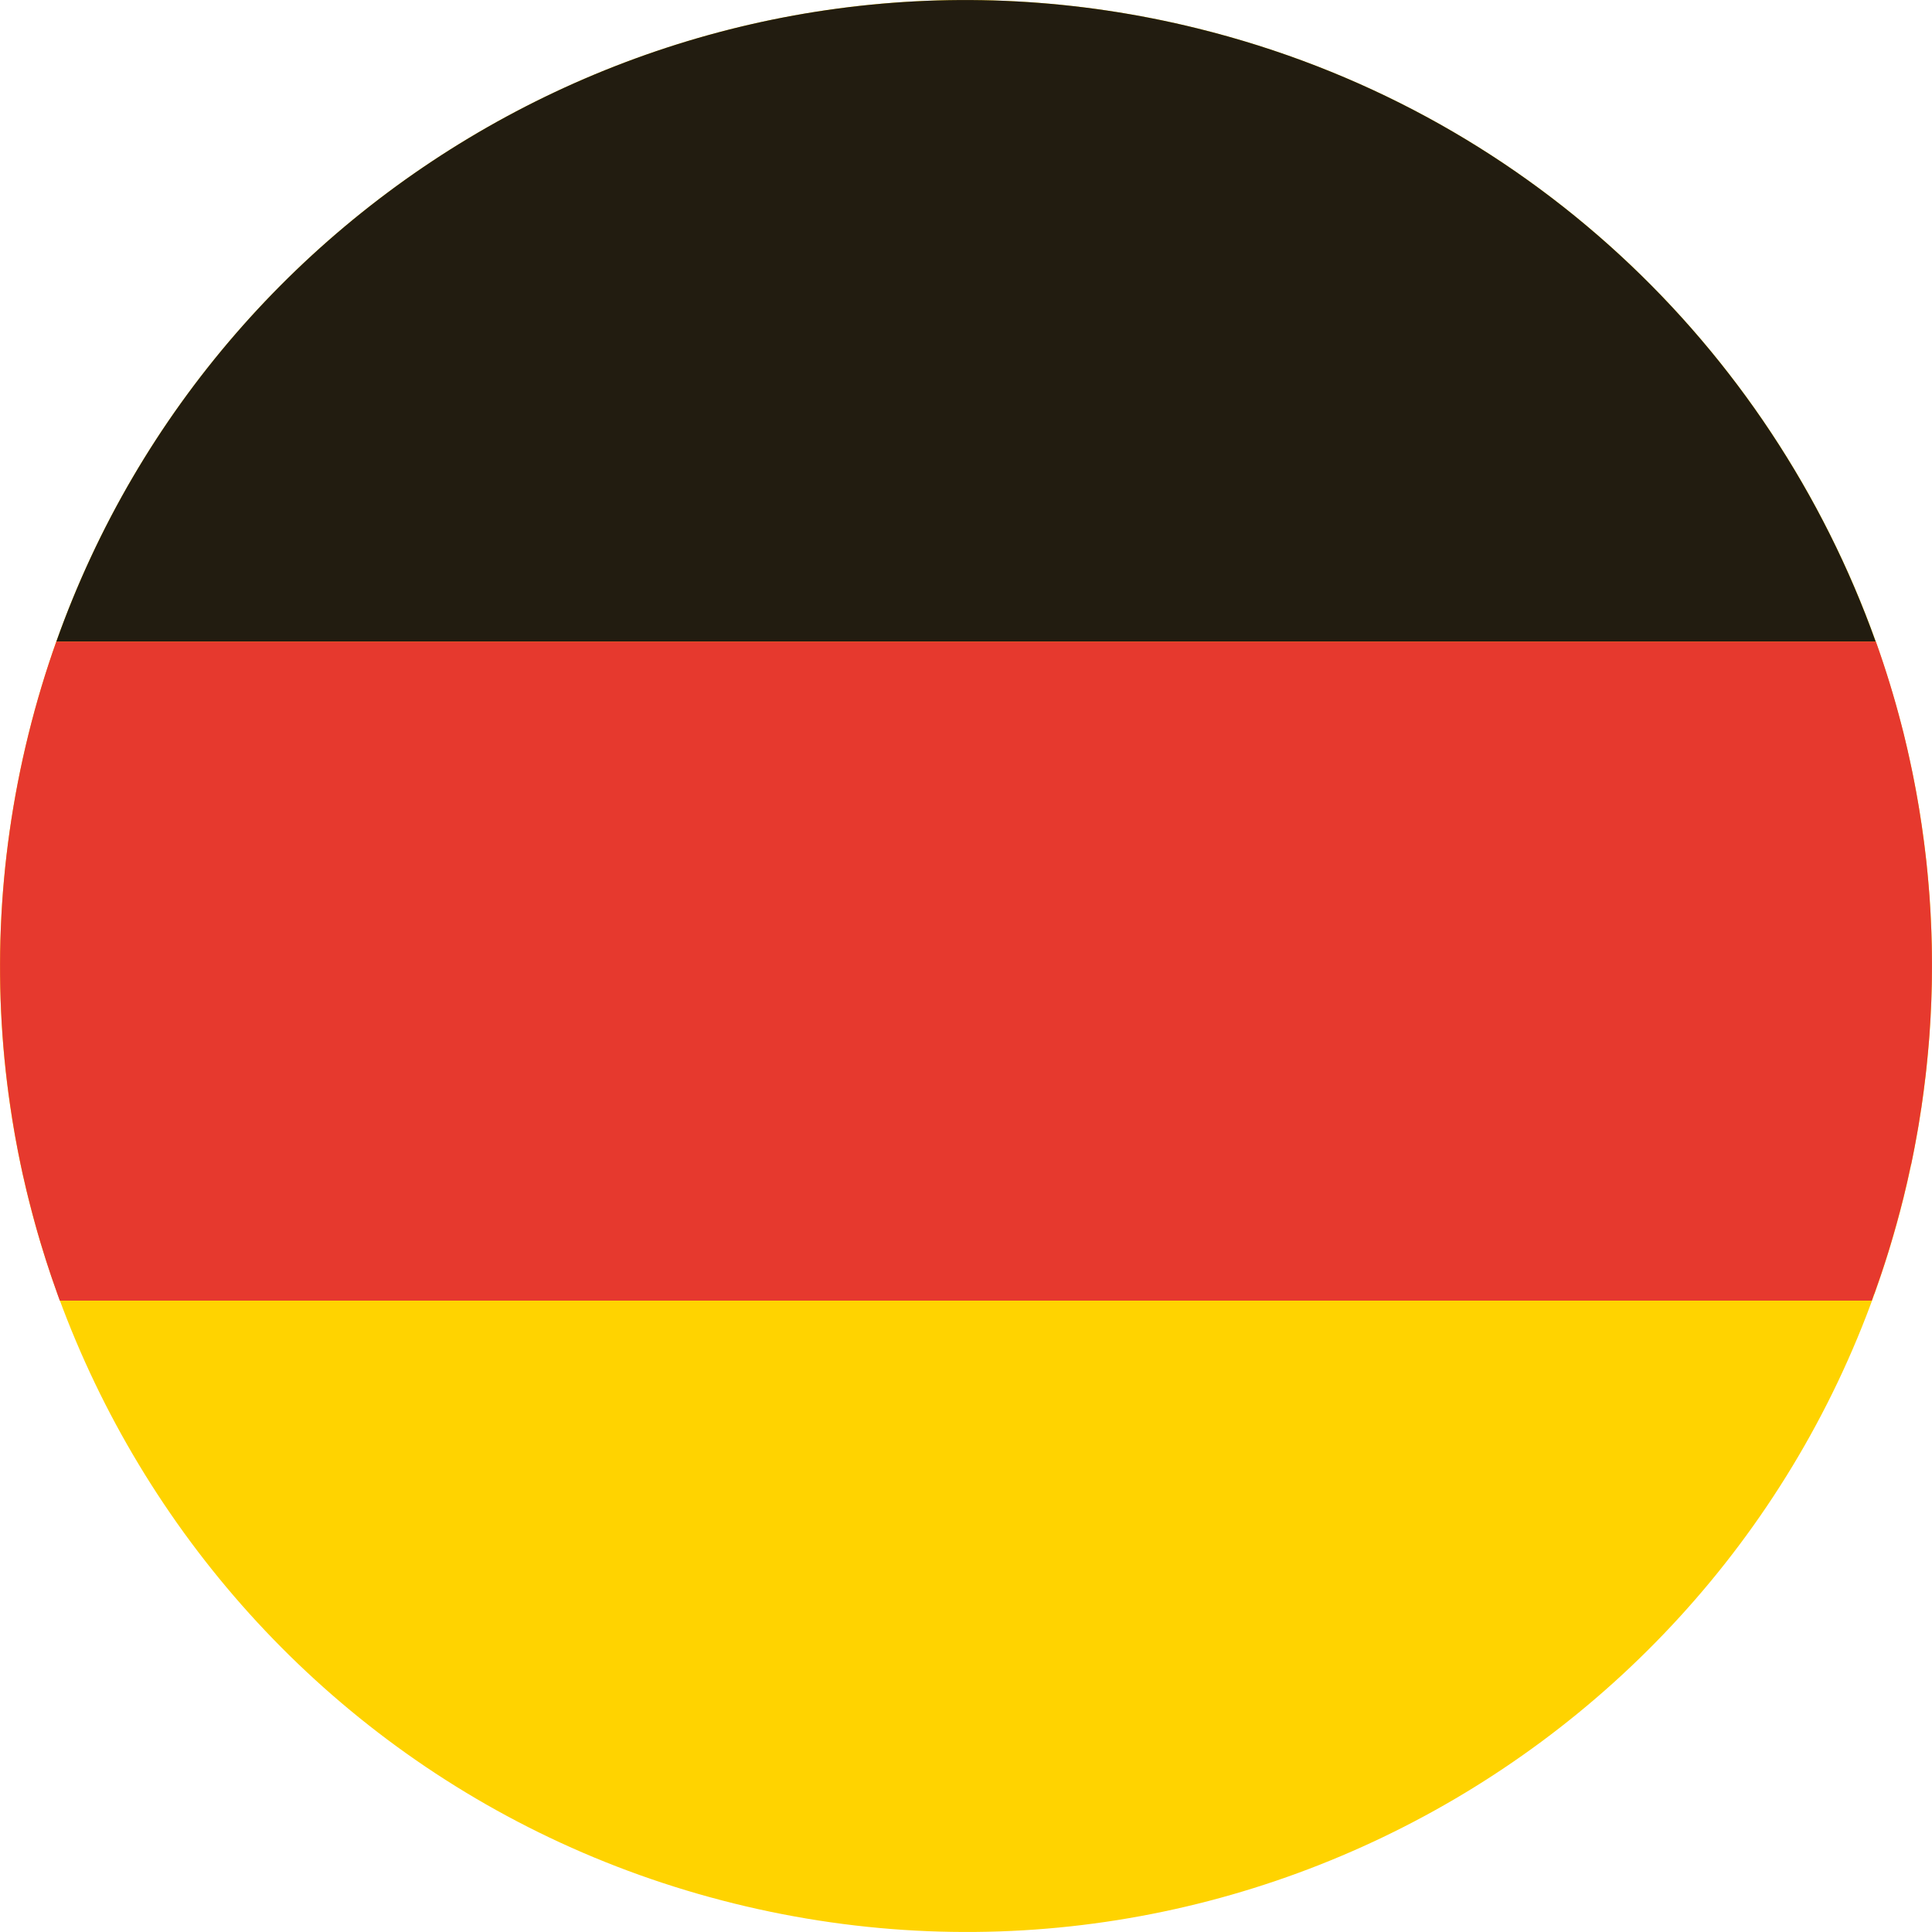
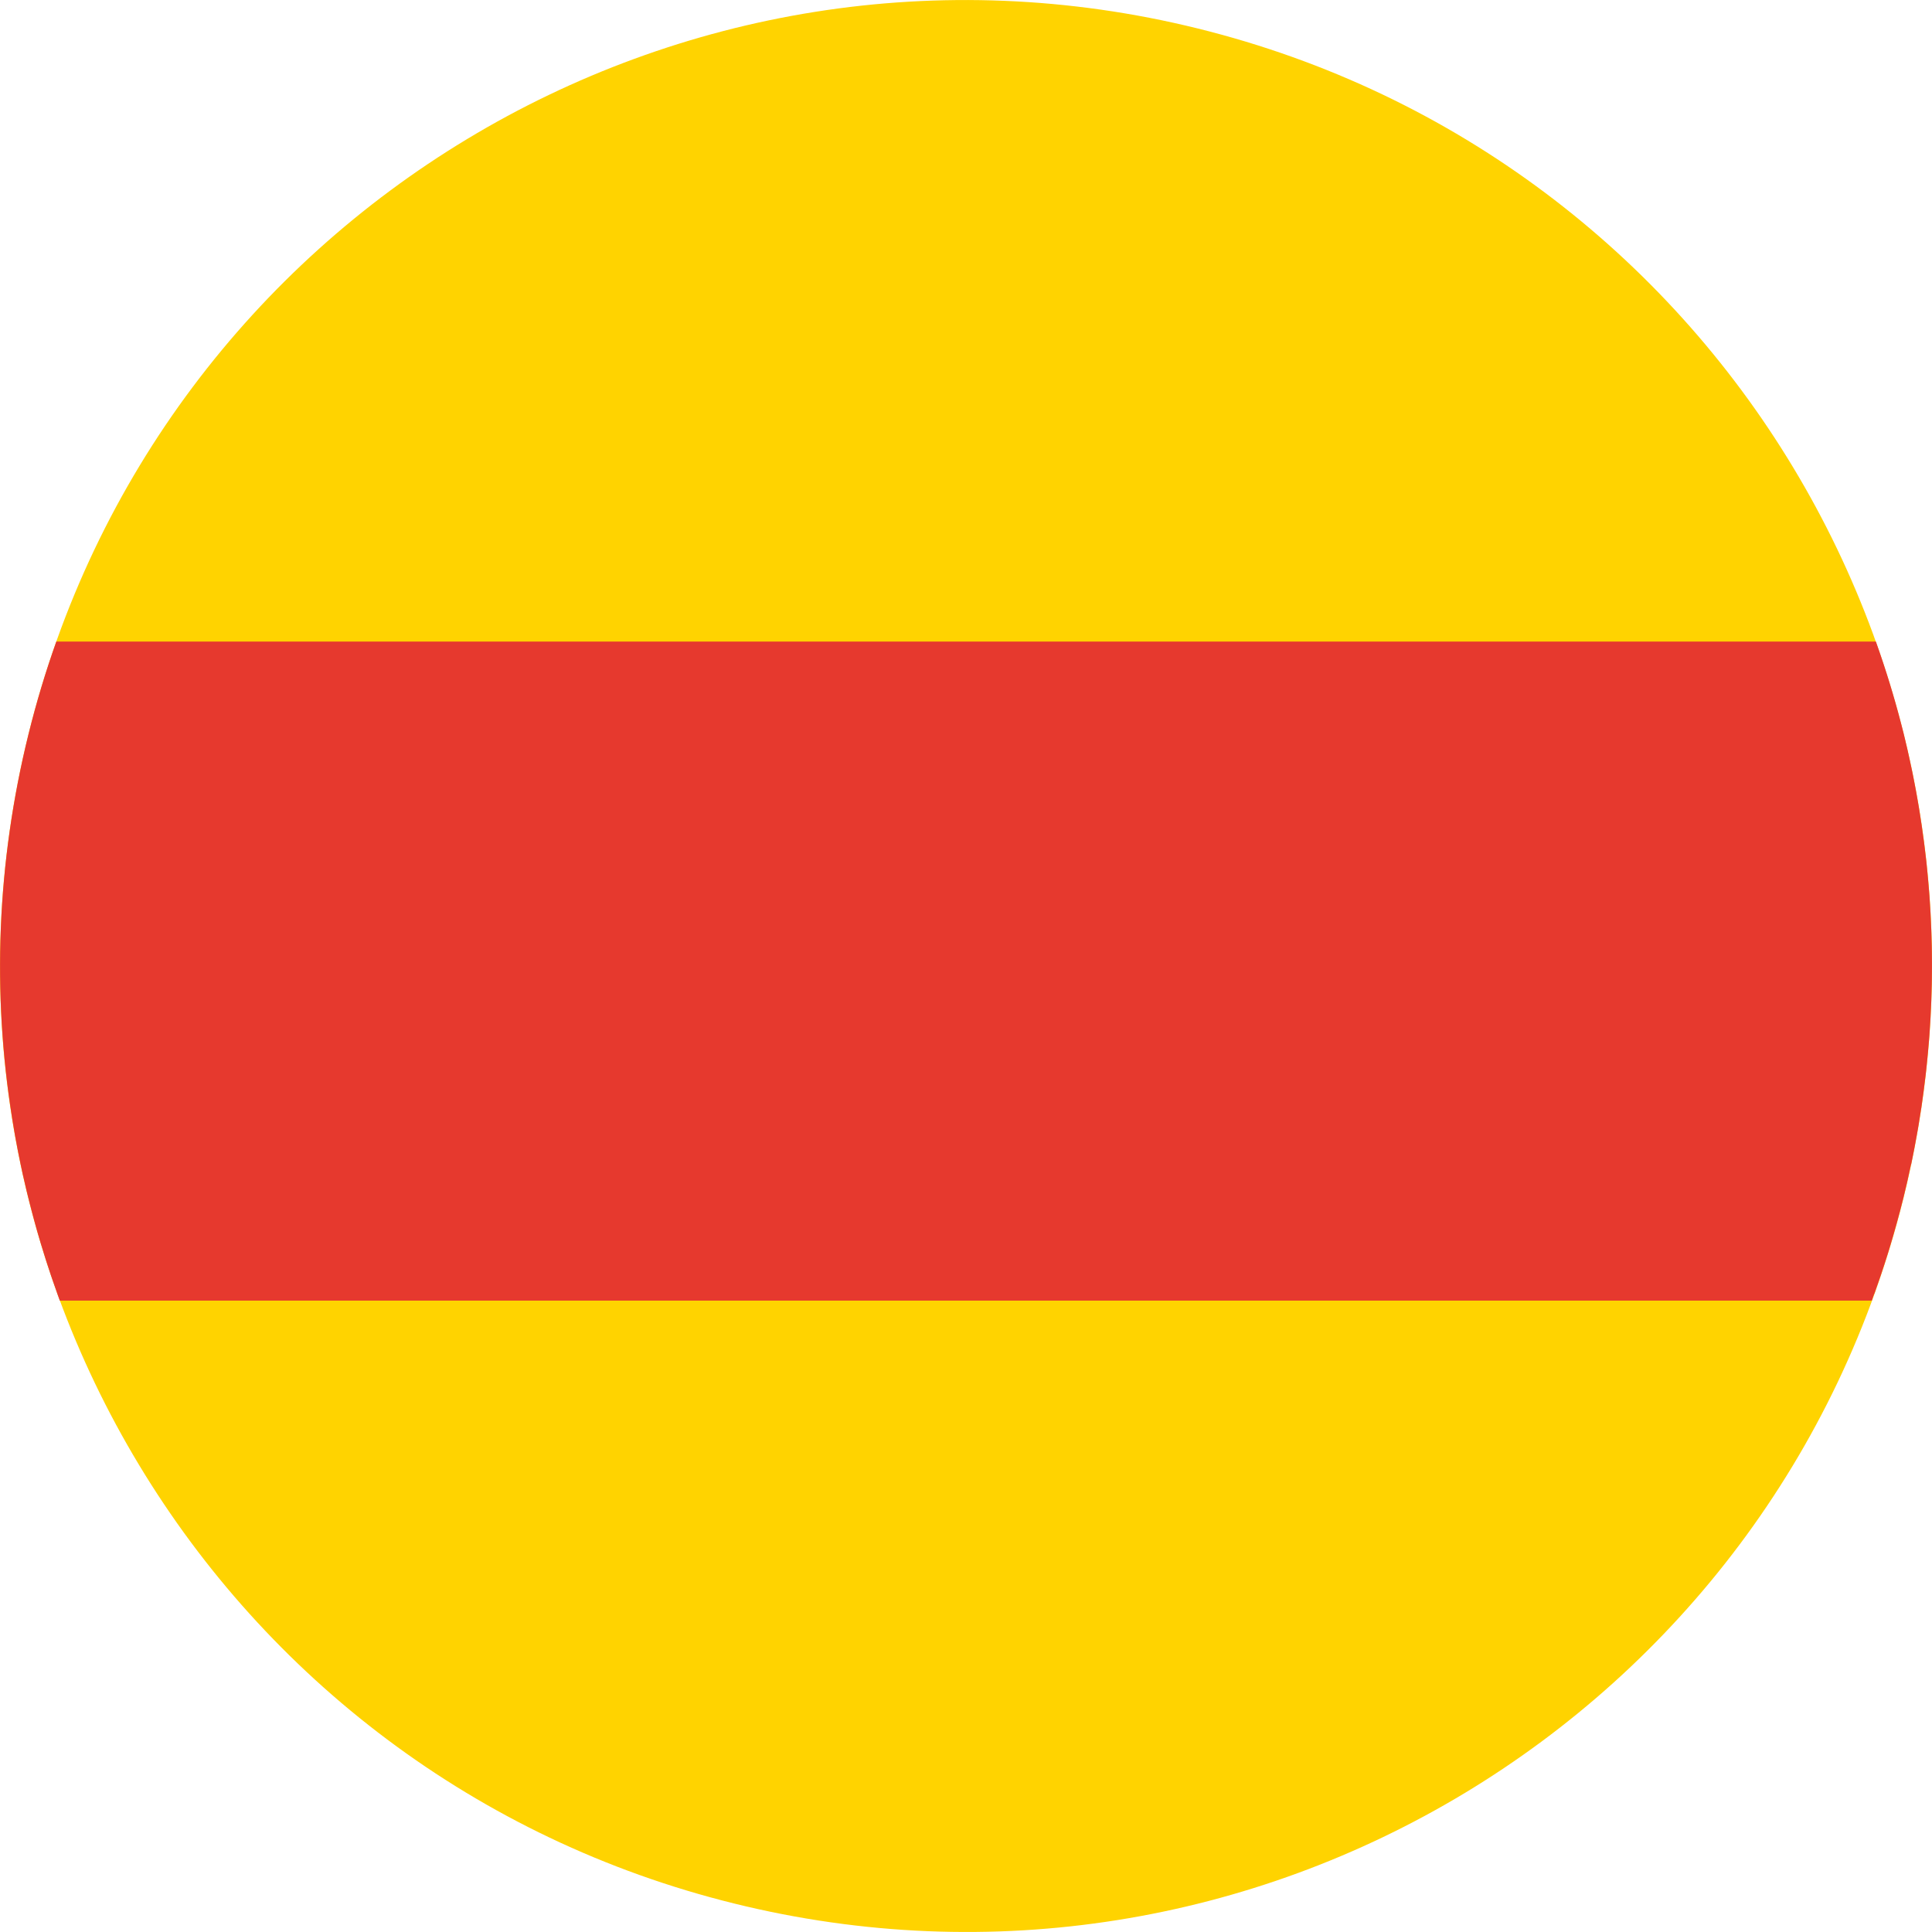
<svg xmlns="http://www.w3.org/2000/svg" width="40" height="40" viewBox="0 0 40 40" fill="none">
  <path d="M0.591 15.197C3.243 4.474 14.085 -2.062 24.804 0.591C35.526 3.244 42.062 14.083 39.41 24.803C36.756 35.524 25.917 42.063 15.195 39.409C4.477 36.758 -2.064 25.916 0.591 15.197Z" fill="#FFD300" />
-   <path d="M1.166 13.284H38.834C36.655 7.188 31.56 2.263 24.803 0.591C14.739 -1.9 4.565 3.712 1.166 13.284Z" fill="#221C10" />
  <path d="M39.568 24.11C39.577 24.068 39.585 24.025 39.594 23.983C39.609 23.909 39.623 23.834 39.638 23.76C39.646 23.718 39.654 23.674 39.662 23.63C39.676 23.553 39.69 23.477 39.704 23.399C39.711 23.361 39.717 23.322 39.724 23.283C39.74 23.187 39.755 23.091 39.769 22.994C39.772 22.975 39.776 22.956 39.779 22.938C39.796 22.822 39.812 22.707 39.827 22.591C39.831 22.561 39.835 22.53 39.838 22.5C39.849 22.415 39.859 22.331 39.87 22.246C39.874 22.205 39.879 22.165 39.883 22.125C39.891 22.049 39.899 21.974 39.906 21.898C39.91 21.856 39.914 21.813 39.918 21.772C39.925 21.695 39.931 21.619 39.938 21.542C39.941 21.503 39.944 21.464 39.947 21.425C39.953 21.337 39.959 21.249 39.964 21.161C39.965 21.135 39.967 21.108 39.969 21.081C39.975 20.966 39.981 20.85 39.985 20.735C39.985 20.716 39.985 20.697 39.987 20.678C39.99 20.583 39.993 20.487 39.995 20.392C39.995 20.355 39.995 20.319 39.997 20.283C39.998 20.204 39.999 20.126 39.999 20.047C39.999 20.008 39.999 19.968 39.999 19.929C39.999 19.852 39.999 19.775 39.997 19.698C39.997 19.659 39.996 19.622 39.995 19.583C39.993 19.499 39.991 19.414 39.988 19.33C39.988 19.301 39.986 19.271 39.985 19.242C39.977 19.013 39.964 18.785 39.948 18.557C39.946 18.528 39.943 18.497 39.941 18.467C39.934 18.384 39.927 18.301 39.92 18.218C39.917 18.181 39.913 18.145 39.91 18.11C39.903 18.032 39.895 17.953 39.887 17.875C39.883 17.839 39.879 17.803 39.875 17.767C39.866 17.684 39.855 17.601 39.845 17.518C39.842 17.489 39.838 17.46 39.834 17.431C39.805 17.204 39.771 16.978 39.735 16.755C39.732 16.734 39.728 16.714 39.725 16.694C39.71 16.602 39.693 16.512 39.677 16.421C39.671 16.39 39.666 16.36 39.66 16.328C39.645 16.247 39.63 16.166 39.613 16.085C39.607 16.053 39.6 16.021 39.594 15.989C39.577 15.906 39.56 15.823 39.541 15.74C39.535 15.712 39.529 15.685 39.523 15.658C39.501 15.556 39.478 15.455 39.453 15.354L39.448 15.331C39.423 15.224 39.397 15.119 39.369 15.014C39.218 14.427 39.04 13.85 38.838 13.283H1.166C0.945 13.904 0.753 14.541 0.591 15.196C-0.073 17.879 -0.161 20.57 0.249 23.137C0.251 23.148 0.253 23.16 0.254 23.172C0.269 23.266 0.284 23.359 0.301 23.452C0.304 23.471 0.308 23.492 0.311 23.511C0.327 23.598 0.343 23.686 0.36 23.773C0.365 23.8 0.37 23.825 0.375 23.851C0.391 23.933 0.408 24.016 0.425 24.098C0.431 24.129 0.438 24.16 0.445 24.192C0.461 24.27 0.478 24.348 0.497 24.424C0.505 24.461 0.514 24.496 0.522 24.533C0.539 24.606 0.555 24.679 0.574 24.751C0.587 24.805 0.601 24.86 0.615 24.915C0.636 24.997 0.658 25.079 0.679 25.161C0.7 25.242 0.723 25.322 0.745 25.403C0.755 25.438 0.765 25.474 0.775 25.509C0.798 25.585 0.819 25.662 0.842 25.738C0.853 25.773 0.864 25.809 0.875 25.844C0.898 25.92 0.921 25.996 0.945 26.071C0.957 26.106 0.968 26.141 0.979 26.176C1.003 26.252 1.028 26.328 1.054 26.404C1.065 26.437 1.077 26.471 1.089 26.506C1.116 26.582 1.142 26.658 1.169 26.734C1.175 26.751 1.181 26.769 1.187 26.787C1.205 26.834 1.221 26.881 1.238 26.928H38.754C38.771 26.881 38.786 26.834 38.803 26.787H38.806C38.848 26.67 38.888 26.552 38.929 26.434C38.933 26.423 38.937 26.411 38.941 26.399C38.993 26.245 39.043 26.09 39.092 25.933C39.099 25.911 39.106 25.89 39.112 25.868C39.157 25.722 39.199 25.575 39.241 25.427C39.25 25.396 39.259 25.365 39.267 25.335C39.316 25.159 39.362 24.983 39.407 24.804C39.435 24.689 39.462 24.574 39.489 24.459C39.497 24.421 39.505 24.385 39.513 24.349C39.53 24.27 39.549 24.191 39.565 24.111" fill="#E6392E" />
</svg>